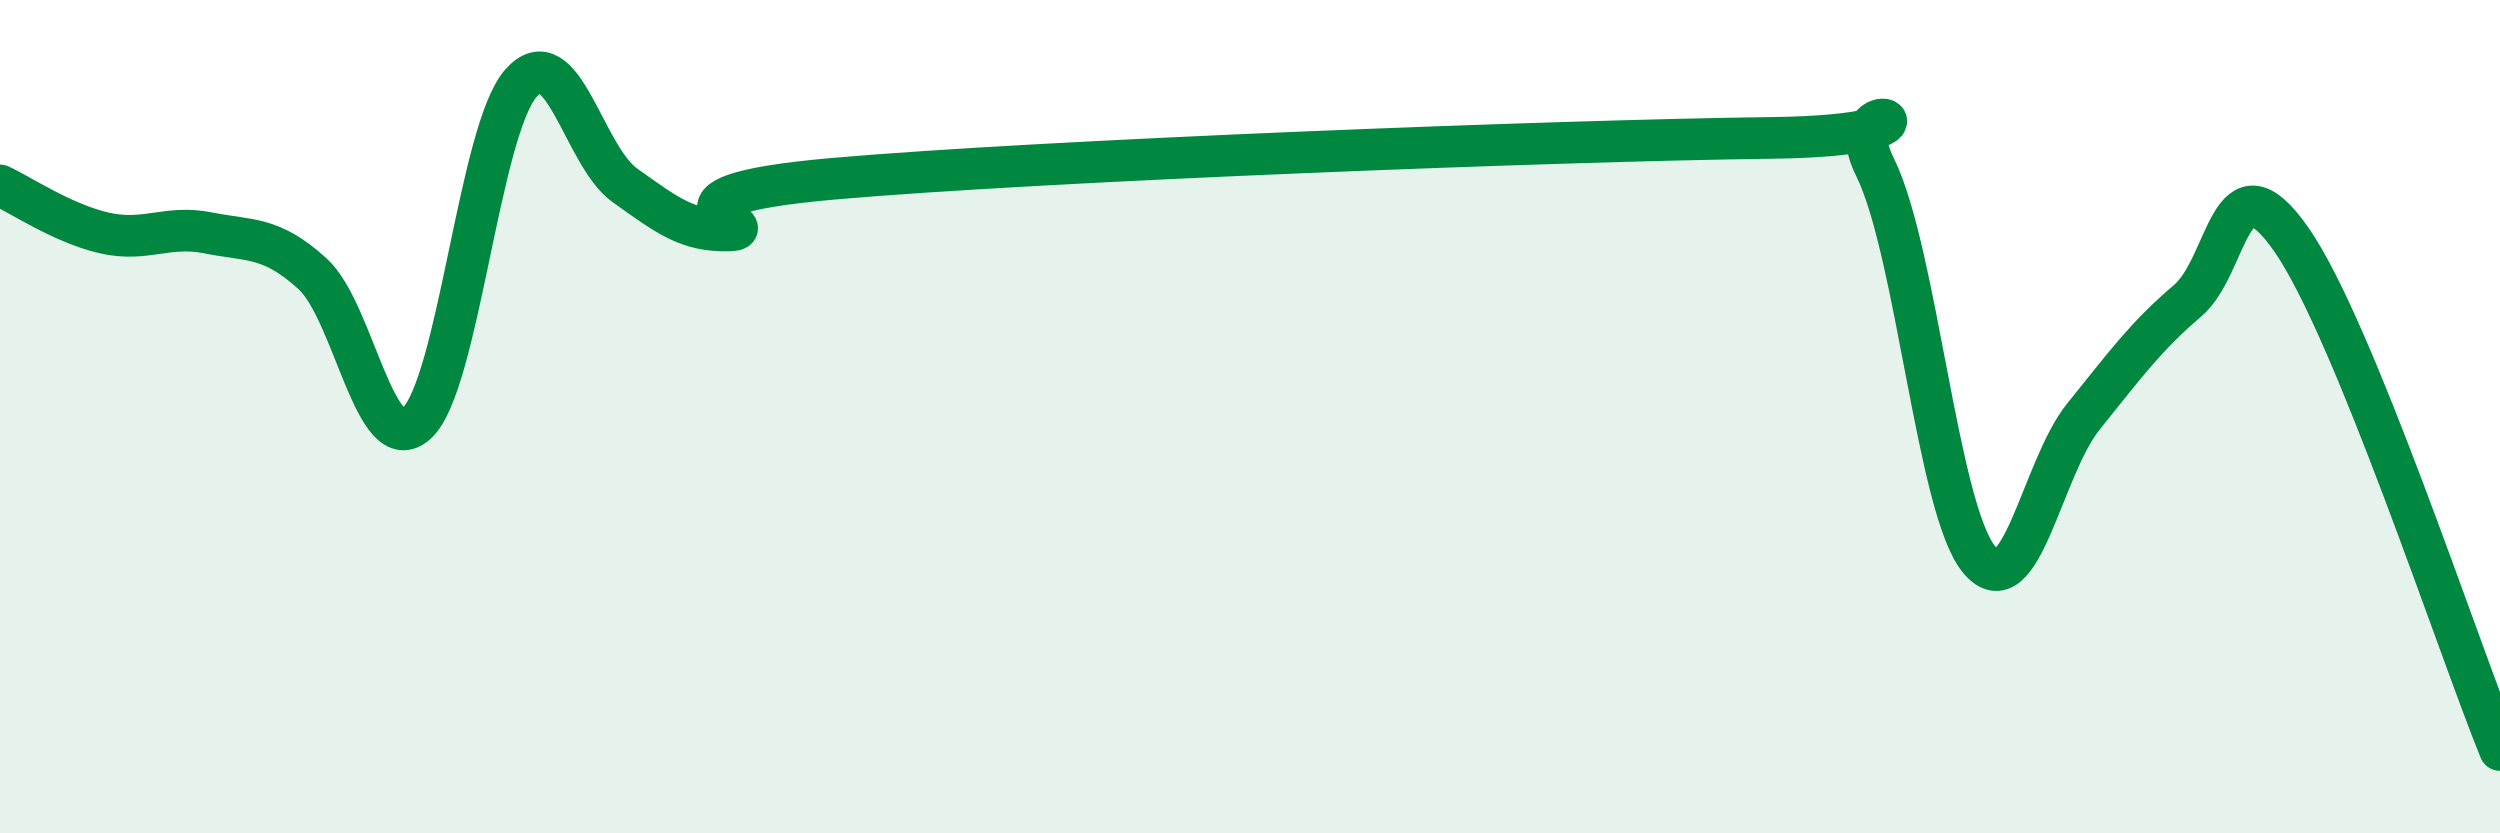
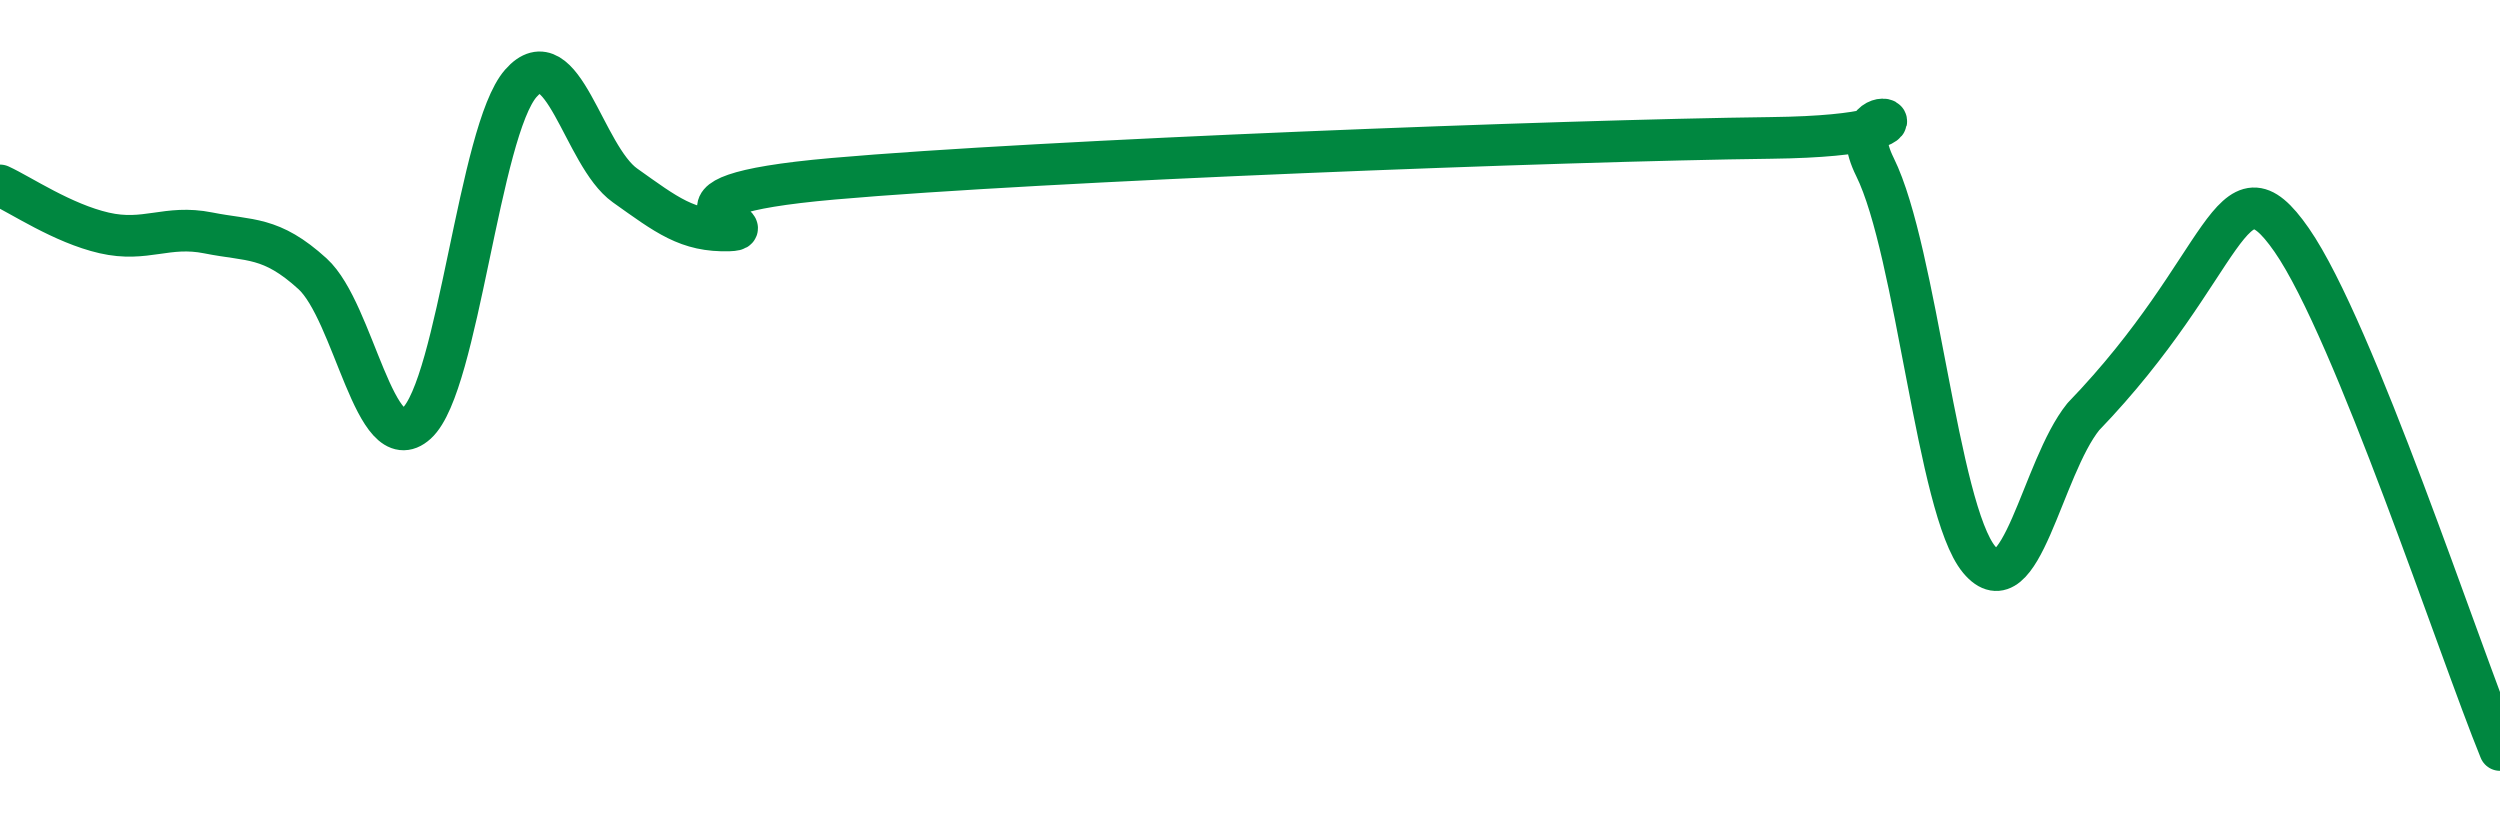
<svg xmlns="http://www.w3.org/2000/svg" width="60" height="20" viewBox="0 0 60 20">
-   <path d="M 0,4.45 C 0.5,4.68 1.5,5.36 2.5,5.59 C 3.5,5.82 4,5.39 5,5.59 C 6,5.79 6.5,5.66 7.5,6.57 C 8.5,7.48 9,11.07 10,10.16 C 11,9.25 11.5,3.14 12.5,2 C 13.5,0.86 14,3.74 15,4.45 C 16,5.16 16.5,5.56 17.5,5.53 C 18.5,5.5 15,4.73 20,4.29 C 25,3.85 37.5,3.37 42.5,3.31 C 47.5,3.25 44,1.99 45,4.01 C 46,6.03 46.5,12.23 47.5,13.43 C 48.5,14.63 49,11.24 50,10 C 51,8.76 51.5,8.07 52.5,7.22 C 53.5,6.37 53.5,3.6 55,5.76 C 56.5,7.92 59,15.55 60,18L60 20L0 20Z" fill="#008740" opacity="0.1" stroke-linecap="round" stroke-linejoin="round" />
-   <path d="M 0,4.45 C 0.5,4.68 1.5,5.36 2.5,5.59 C 3.5,5.82 4,5.39 5,5.59 C 6,5.79 6.5,5.66 7.5,6.57 C 8.5,7.48 9,11.07 10,10.16 C 11,9.25 11.5,3.14 12.5,2 C 13.5,0.86 14,3.74 15,4.45 C 16,5.16 16.5,5.56 17.5,5.53 C 18.5,5.5 15,4.73 20,4.29 C 25,3.85 37.5,3.37 42.5,3.31 C 47.5,3.25 44,1.99 45,4.01 C 46,6.03 46.5,12.23 47.5,13.43 C 48.5,14.63 49,11.24 50,10 C 51,8.76 51.5,8.07 52.5,7.22 C 53.5,6.37 53.5,3.6 55,5.76 C 56.5,7.92 59,15.55 60,18" stroke="#008740" stroke-width="1" fill="none" stroke-linecap="round" stroke-linejoin="round" />
+   <path d="M 0,4.45 C 0.5,4.68 1.5,5.36 2.5,5.59 C 3.5,5.82 4,5.39 5,5.59 C 6,5.79 6.5,5.66 7.5,6.57 C 8.5,7.48 9,11.07 10,10.16 C 11,9.25 11.5,3.14 12.5,2 C 13.5,0.86 14,3.74 15,4.45 C 16,5.16 16.5,5.56 17.5,5.53 C 18.5,5.5 15,4.73 20,4.29 C 25,3.85 37.5,3.37 42.5,3.31 C 47.5,3.25 44,1.99 45,4.01 C 46,6.03 46.5,12.23 47.5,13.43 C 48.5,14.63 49,11.24 50,10 C 53.5,6.37 53.5,3.6 55,5.76 C 56.5,7.92 59,15.55 60,18" stroke="#008740" stroke-width="1" fill="none" stroke-linecap="round" stroke-linejoin="round" />
</svg>